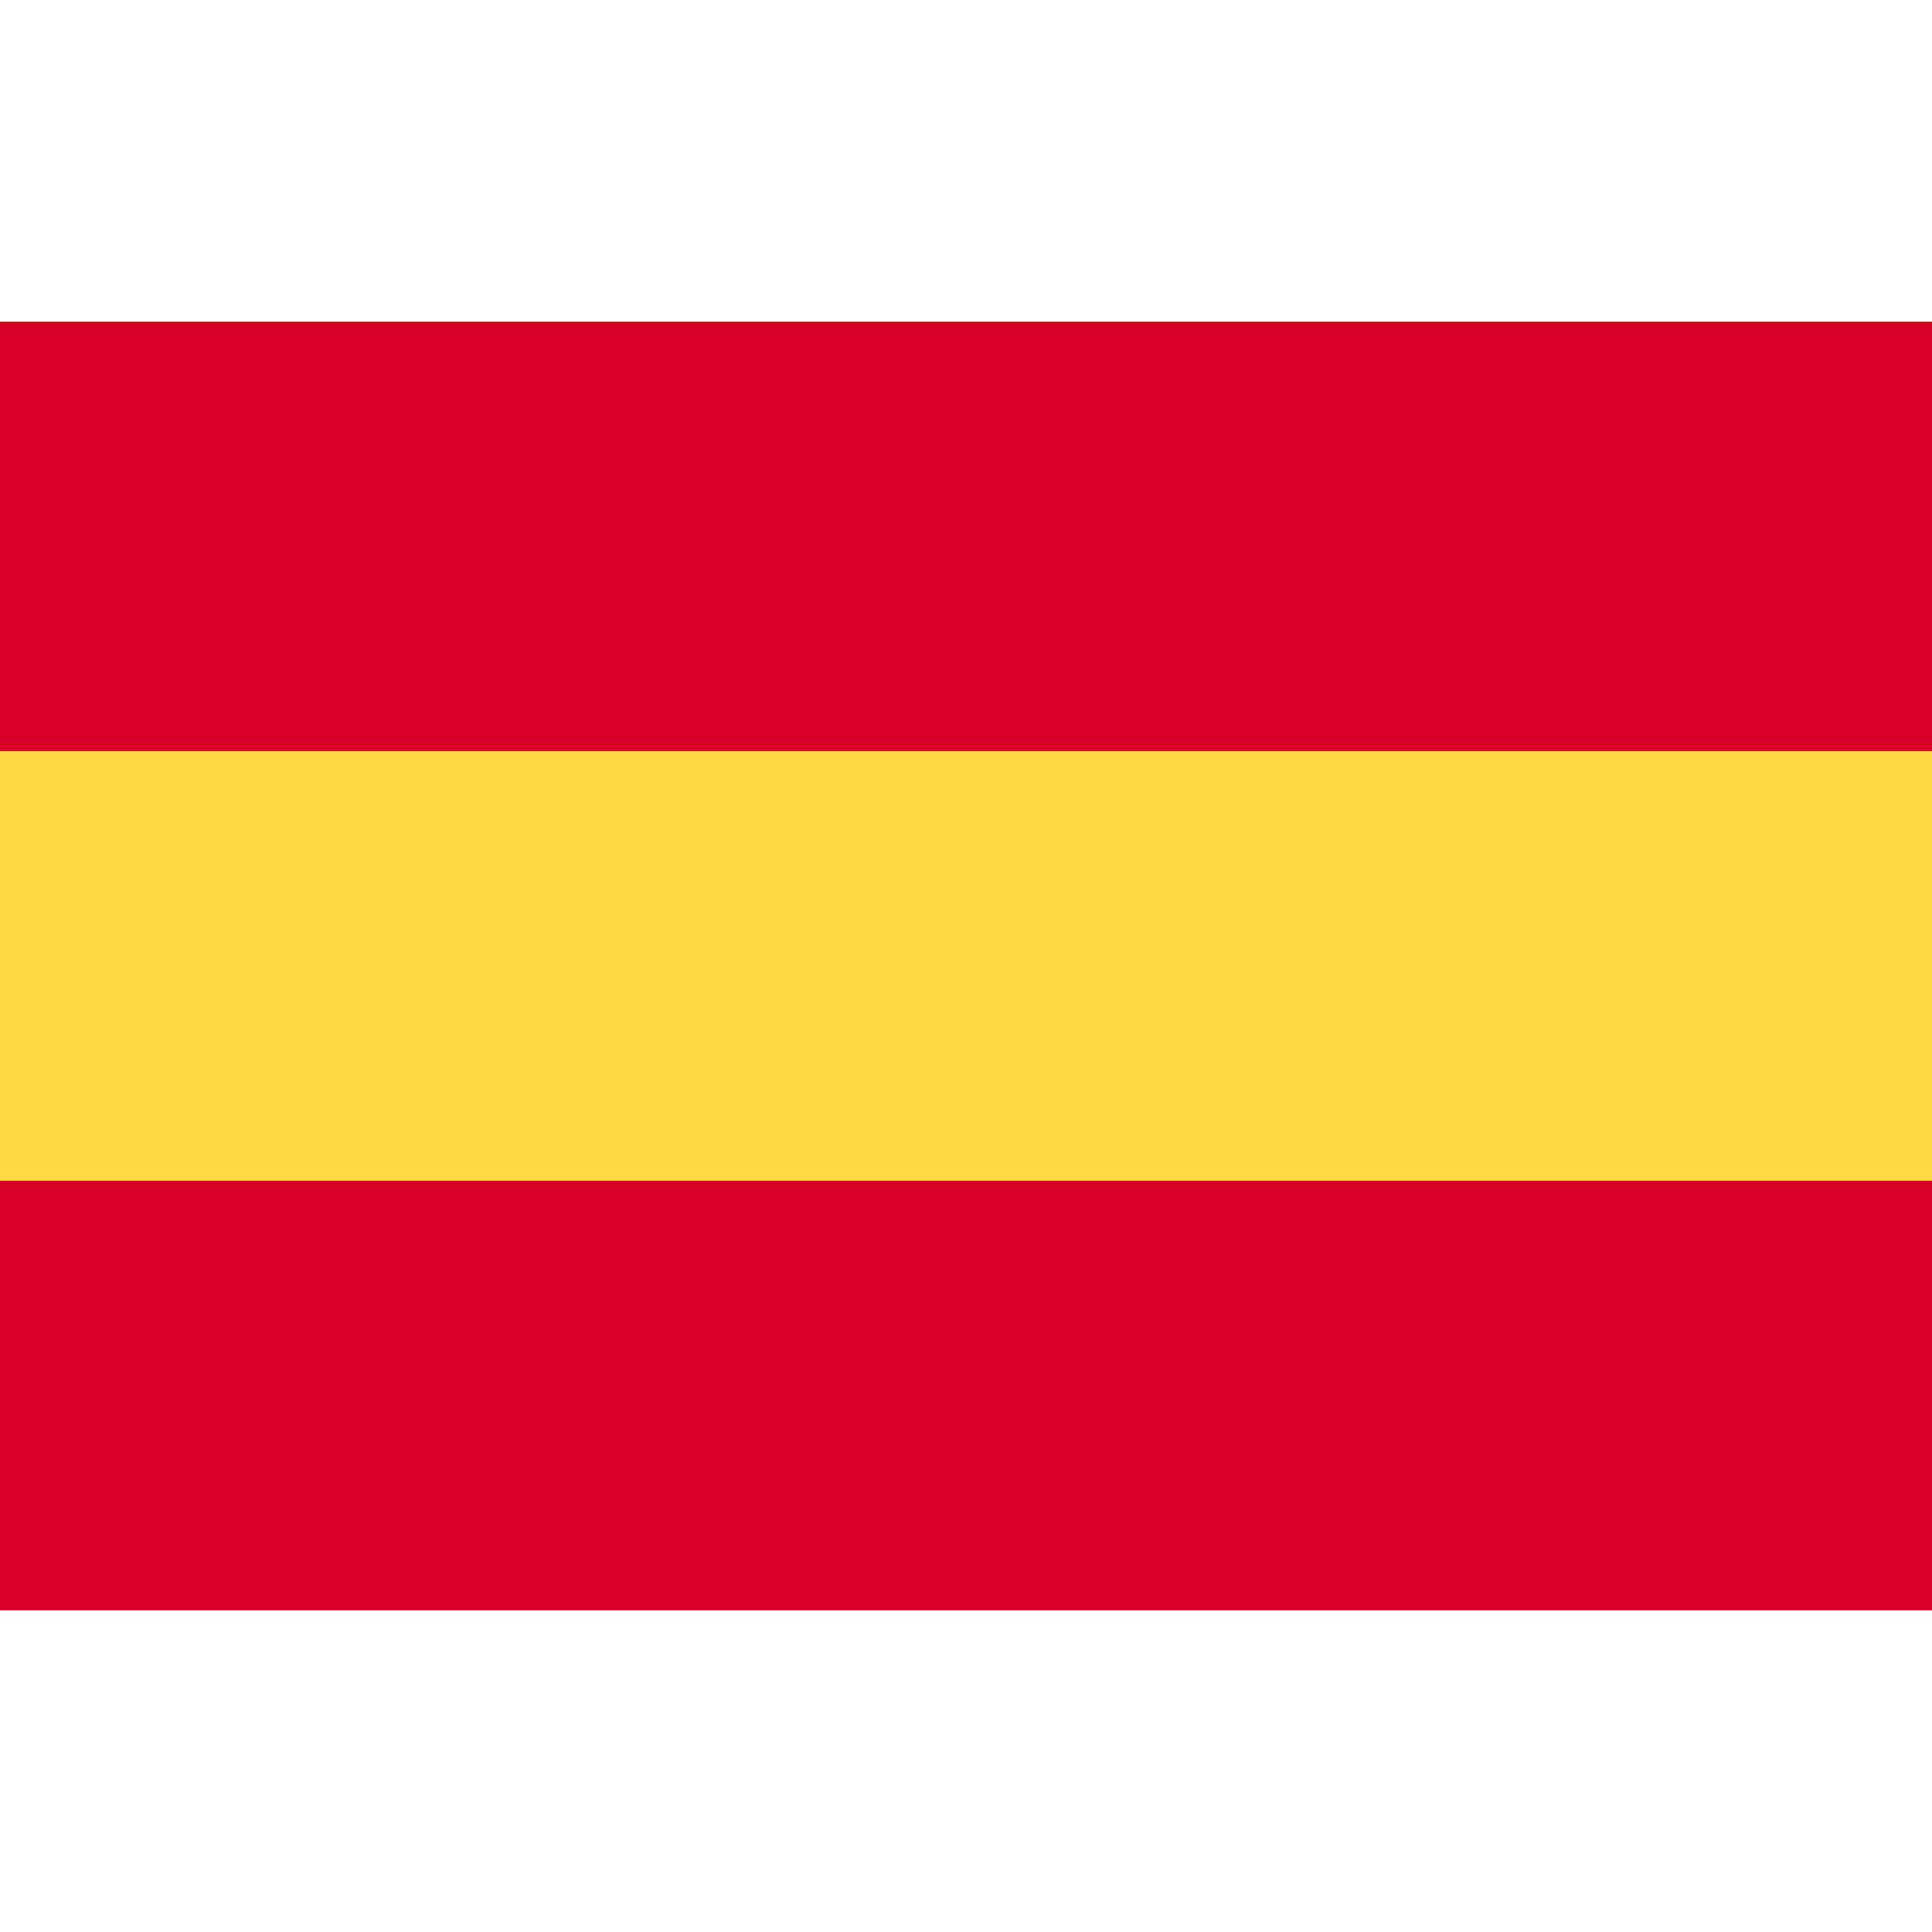
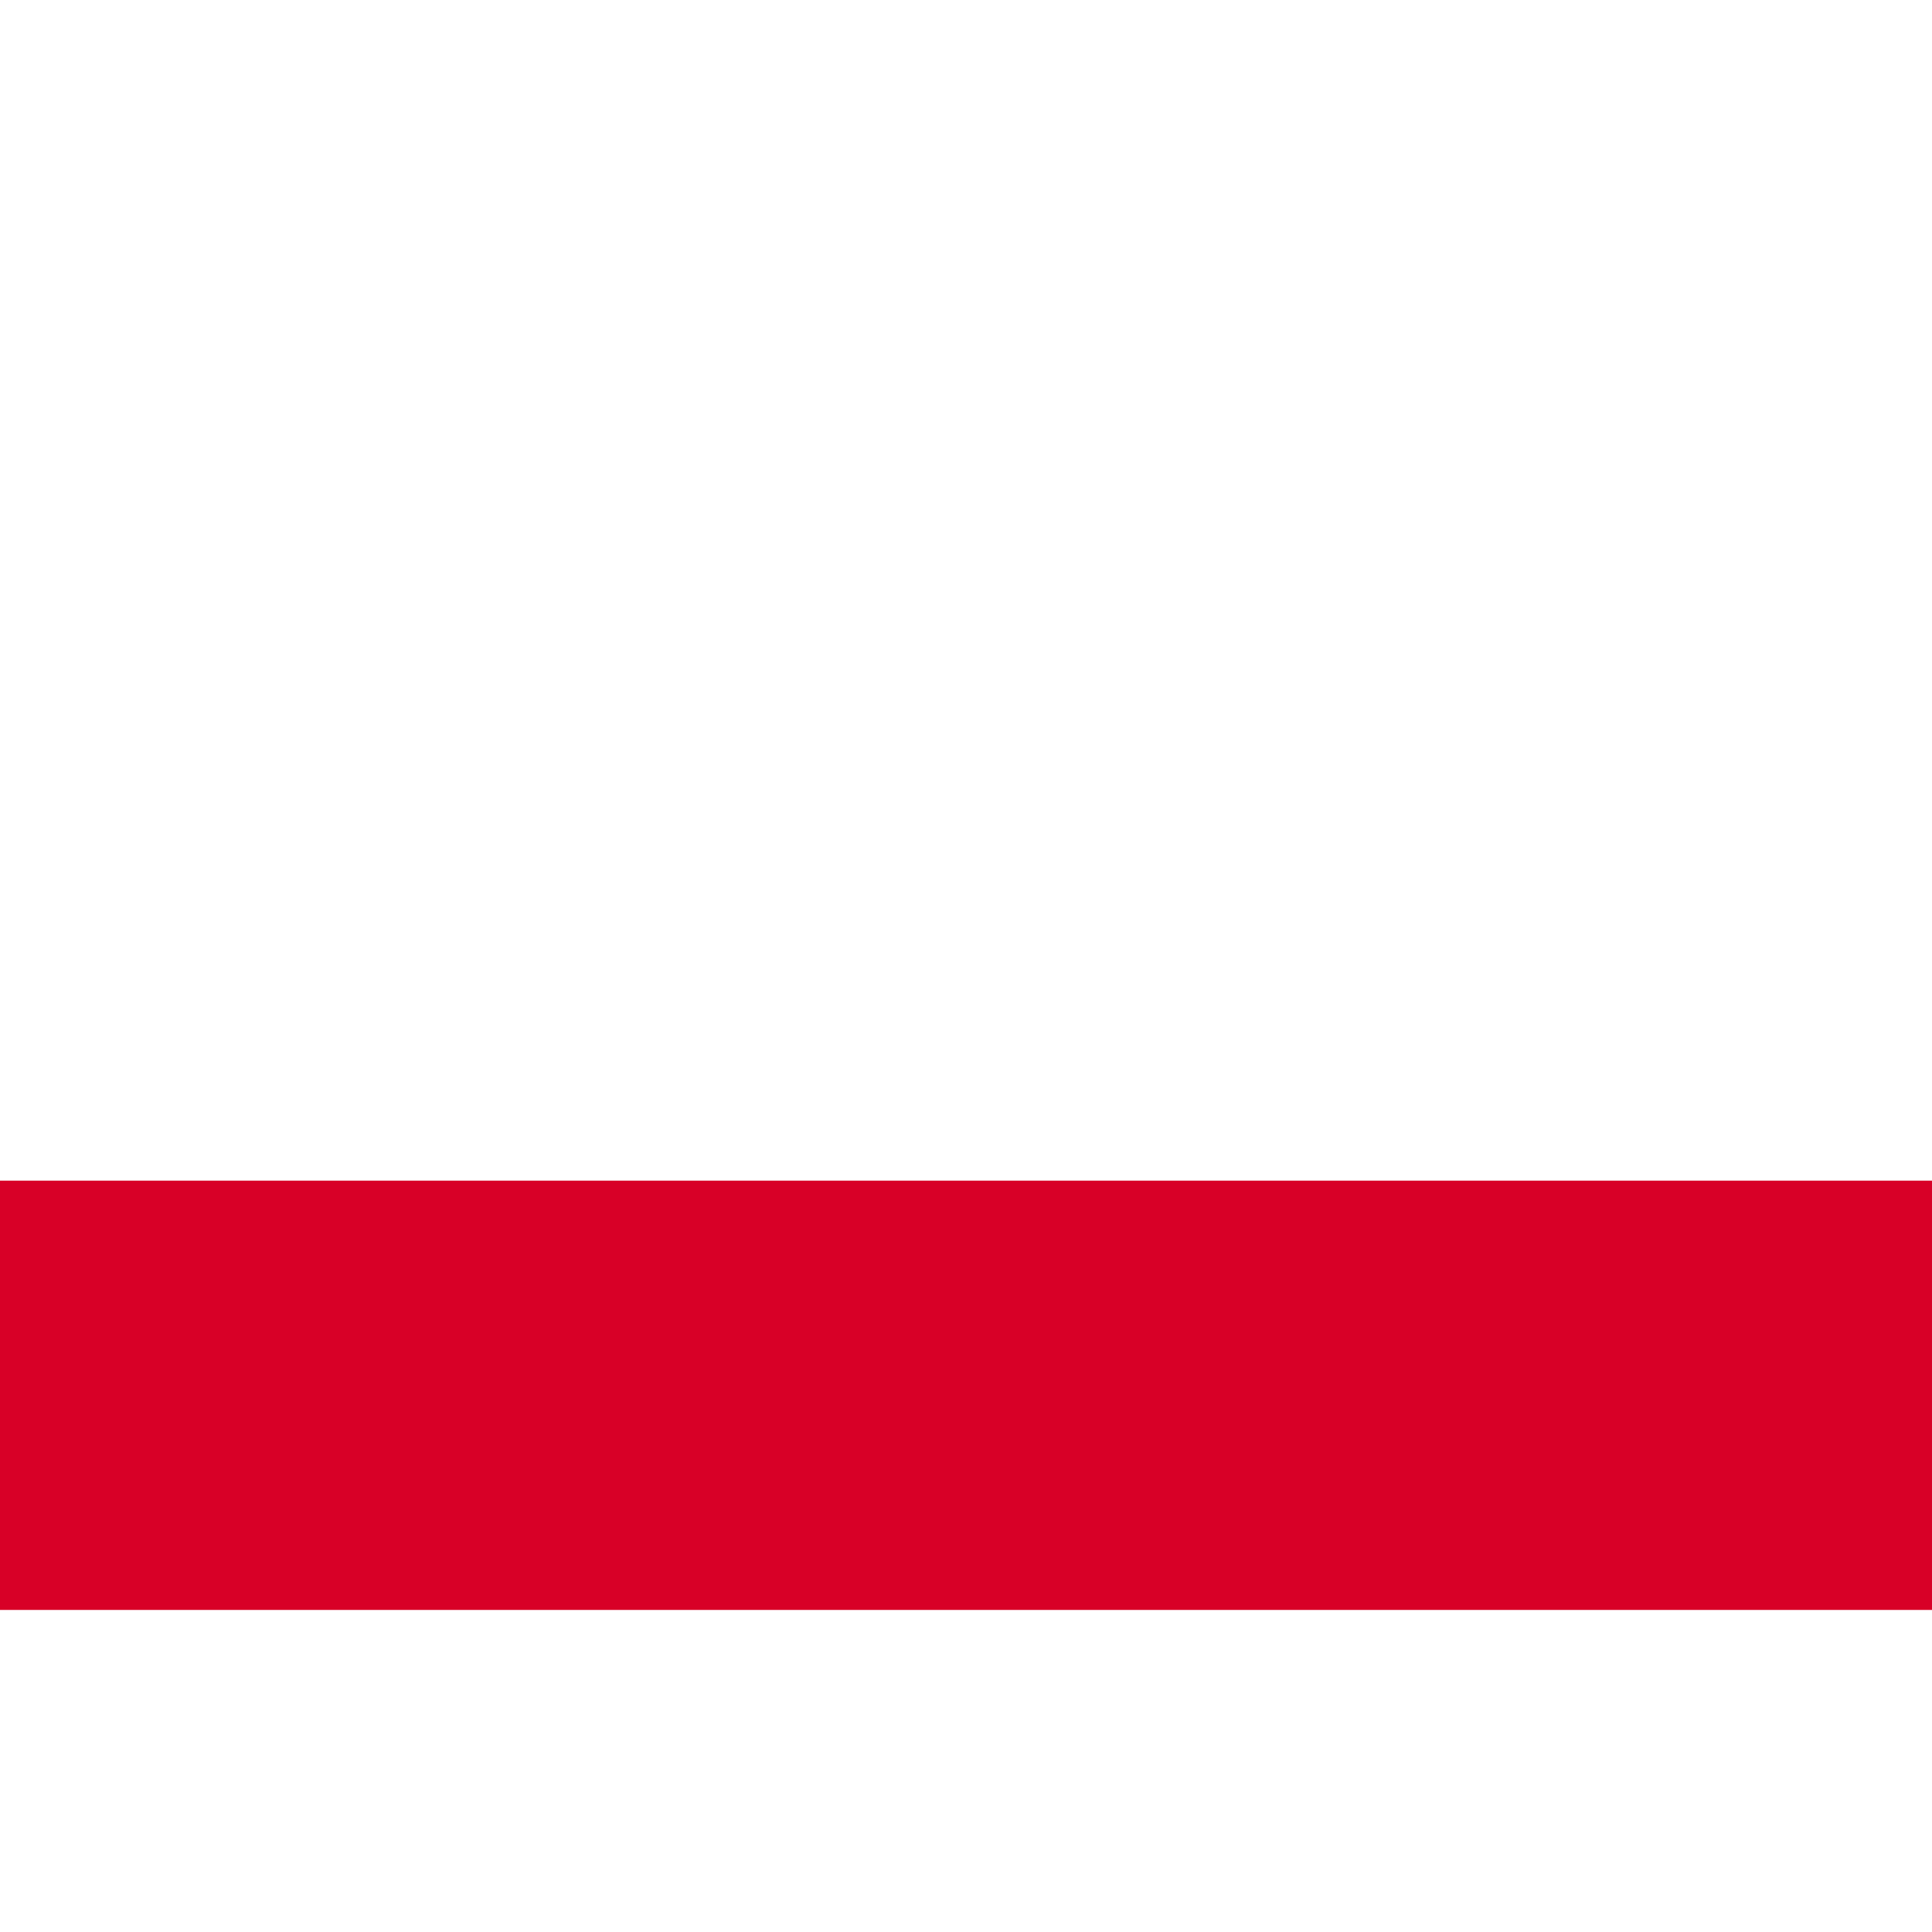
<svg xmlns="http://www.w3.org/2000/svg" width="30" height="30" viewBox="0 0 30 30" fill="none">
-   <path d="M30 5H0V25H30V5Z" fill="#FFDA44" />
-   <path d="M30 5H0V11.666H30V5Z" fill="#D80027" />
  <path d="M30 18.333H0V24.999H30V18.333Z" fill="#D80027" />
</svg>